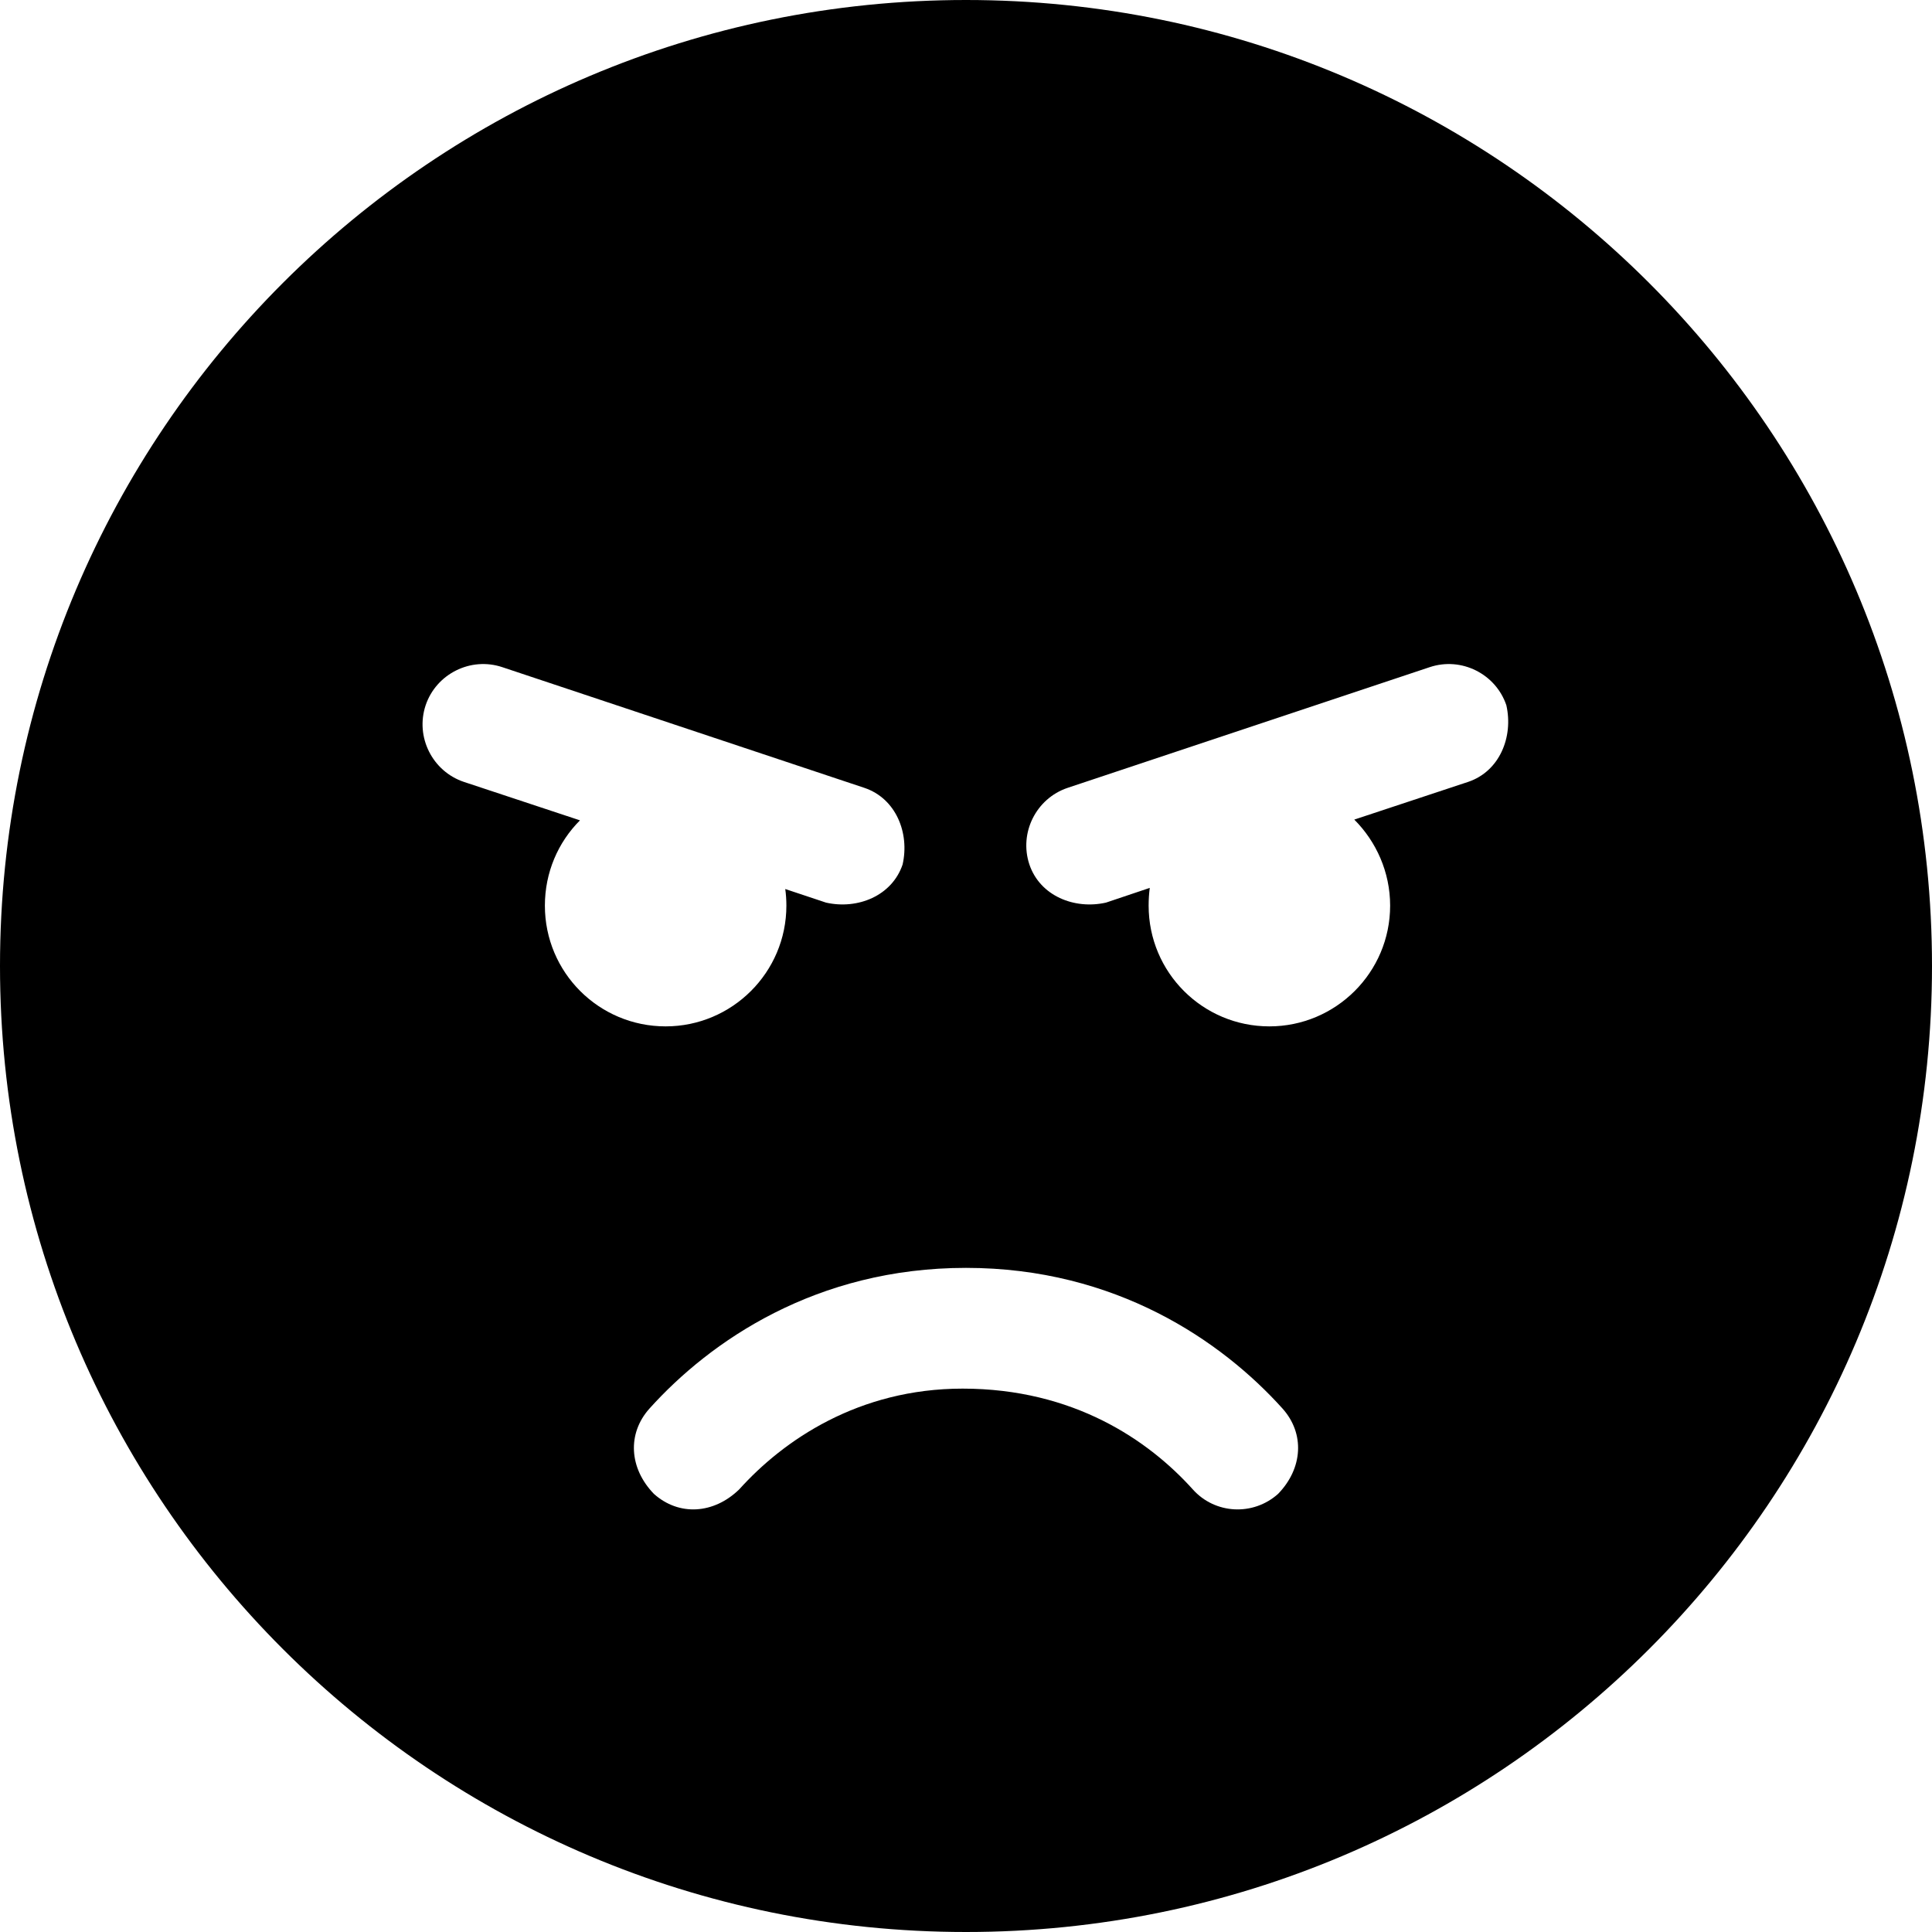
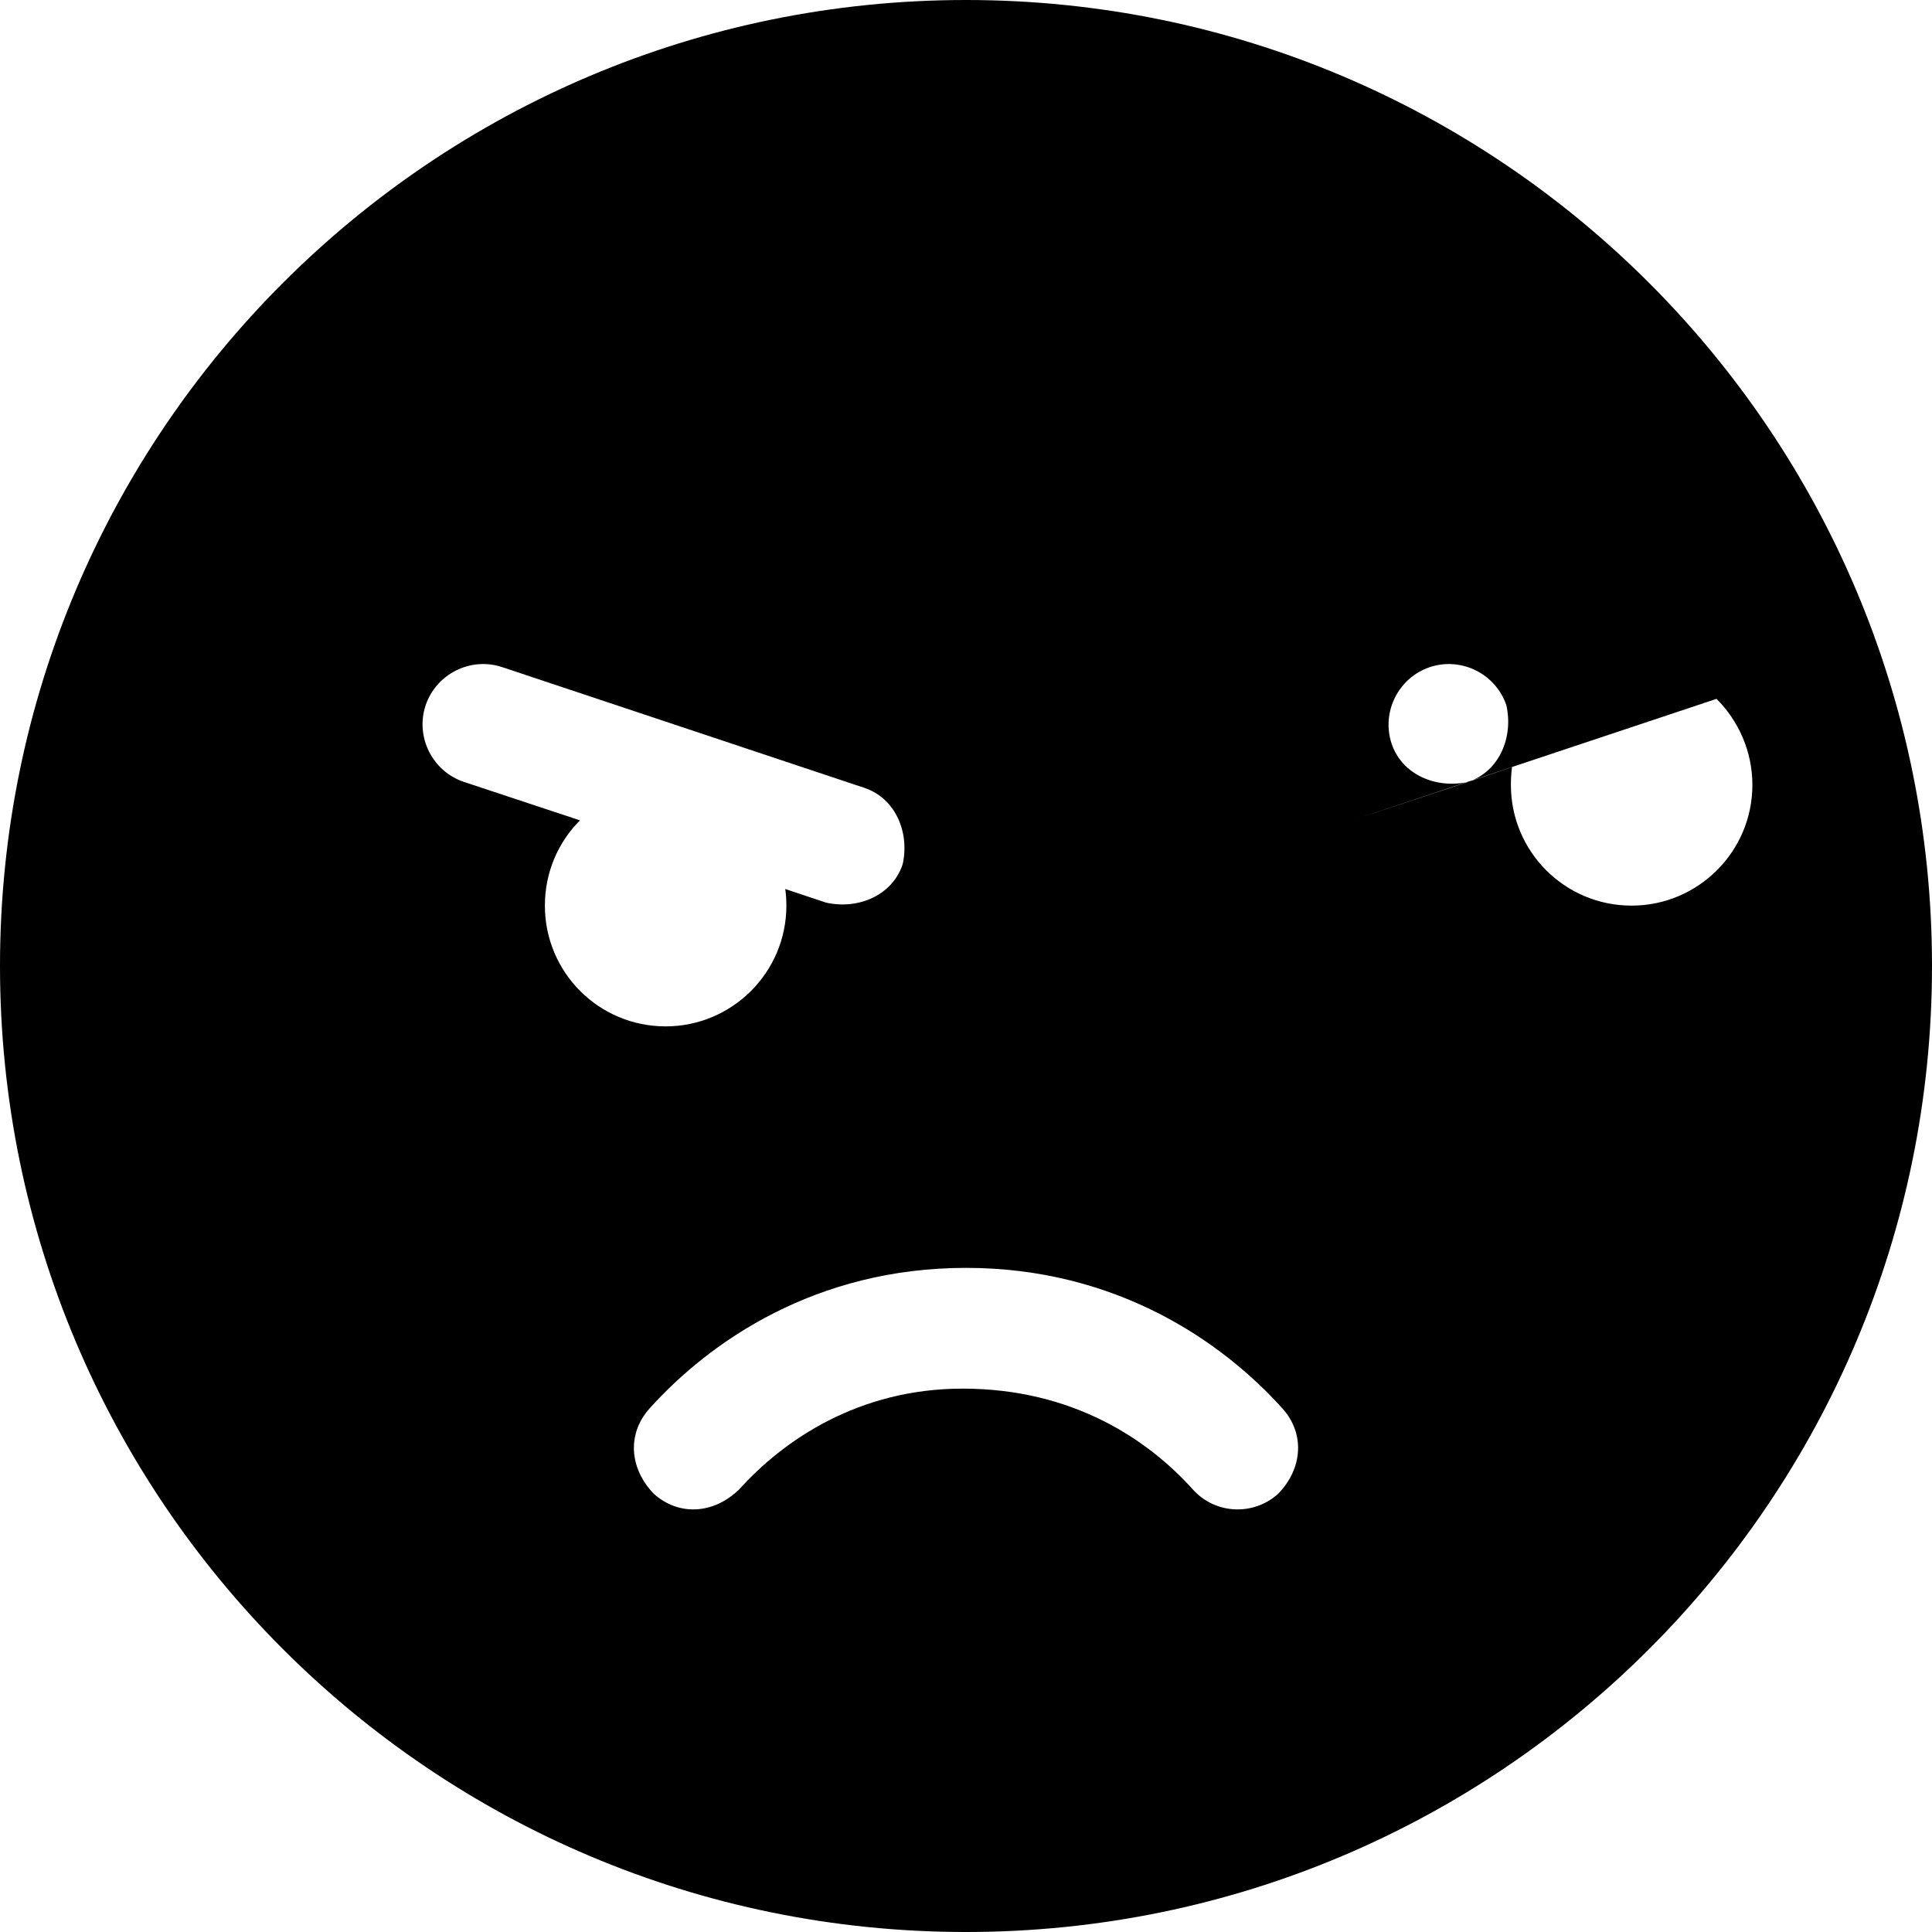
<svg xmlns="http://www.w3.org/2000/svg" viewBox="0 0 512 512">
-   <path d="M512 256c0 141.4-114.6 256-256 256S0 397.4 0 256 114.6 0 256 0s256 114.6 256 256zM339.9 373.3C323.8 355.4 295.7 336 256 336s-67.8 19.4-83.9 37.3c-5.9 6.6-5.4 15.8 1.2 22.6 6.6 5.9 15.8 5.4 22.6-1.2 11.7-13 31.6-26.7 59.2-26.7 29.4 0 49.3 13.7 61 26.7 5.9 6.6 16 7.1 22.6 1.2 6.6-6.8 7.1-16 1.2-22.6zM176.4 272c17.6 0 32-14.3 32-32 0-1.5-.1-3-.3-4.4l10.8 3.6c8.4 1.9 17.5-1.8 20.3-10.1 1.9-8.4-1.8-17.5-10.1-20.3l-96-32c-8.4-2.8-17.5 1.8-20.3 10.1-2.8 8.4 1.8 17.5 10.1 20.3l30.8 10.2c-5.8 5.8-9.3 13.8-9.3 22.6 0 17.7 14.3 32 32 32zm182.5-54.8 30.2-10c8.3-2.8 12-11.9 10.1-20.3-2.8-8.3-11.9-12.9-20.3-10.1l-96 32c-8.3 2.8-12.9 11.9-10.1 20.3 2.8 8.3 11.9 12 20.3 10.1l11.6-3.9c-.2 1.5-.3 3.1-.3 4.7 0 17.7 14.3 32 32 32 17.6 0 32-14.3 32-32 0-8.9-3.7-17-9.5-22.8z" />
+   <path d="M512 256c0 141.4-114.6 256-256 256S0 397.4 0 256 114.6 0 256 0s256 114.6 256 256zM339.9 373.3C323.8 355.4 295.7 336 256 336s-67.8 19.4-83.9 37.3c-5.9 6.6-5.4 15.8 1.2 22.6 6.6 5.9 15.8 5.4 22.6-1.2 11.7-13 31.6-26.7 59.2-26.7 29.4 0 49.3 13.7 61 26.7 5.9 6.6 16 7.1 22.6 1.2 6.6-6.8 7.1-16 1.2-22.6zM176.4 272c17.6 0 32-14.3 32-32 0-1.5-.1-3-.3-4.4l10.8 3.6c8.4 1.9 17.5-1.8 20.3-10.1 1.9-8.4-1.8-17.5-10.1-20.3l-96-32c-8.4-2.8-17.5 1.8-20.3 10.1-2.8 8.4 1.8 17.5 10.1 20.3l30.8 10.2c-5.8 5.8-9.3 13.8-9.3 22.6 0 17.7 14.3 32 32 32zm182.5-54.8 30.2-10c8.3-2.8 12-11.9 10.1-20.3-2.8-8.3-11.9-12.9-20.3-10.1c-8.3 2.8-12.9 11.9-10.1 20.3 2.8 8.3 11.9 12 20.3 10.1l11.6-3.9c-.2 1.5-.3 3.1-.3 4.7 0 17.7 14.3 32 32 32 17.6 0 32-14.3 32-32 0-8.9-3.7-17-9.5-22.8z" />
</svg>